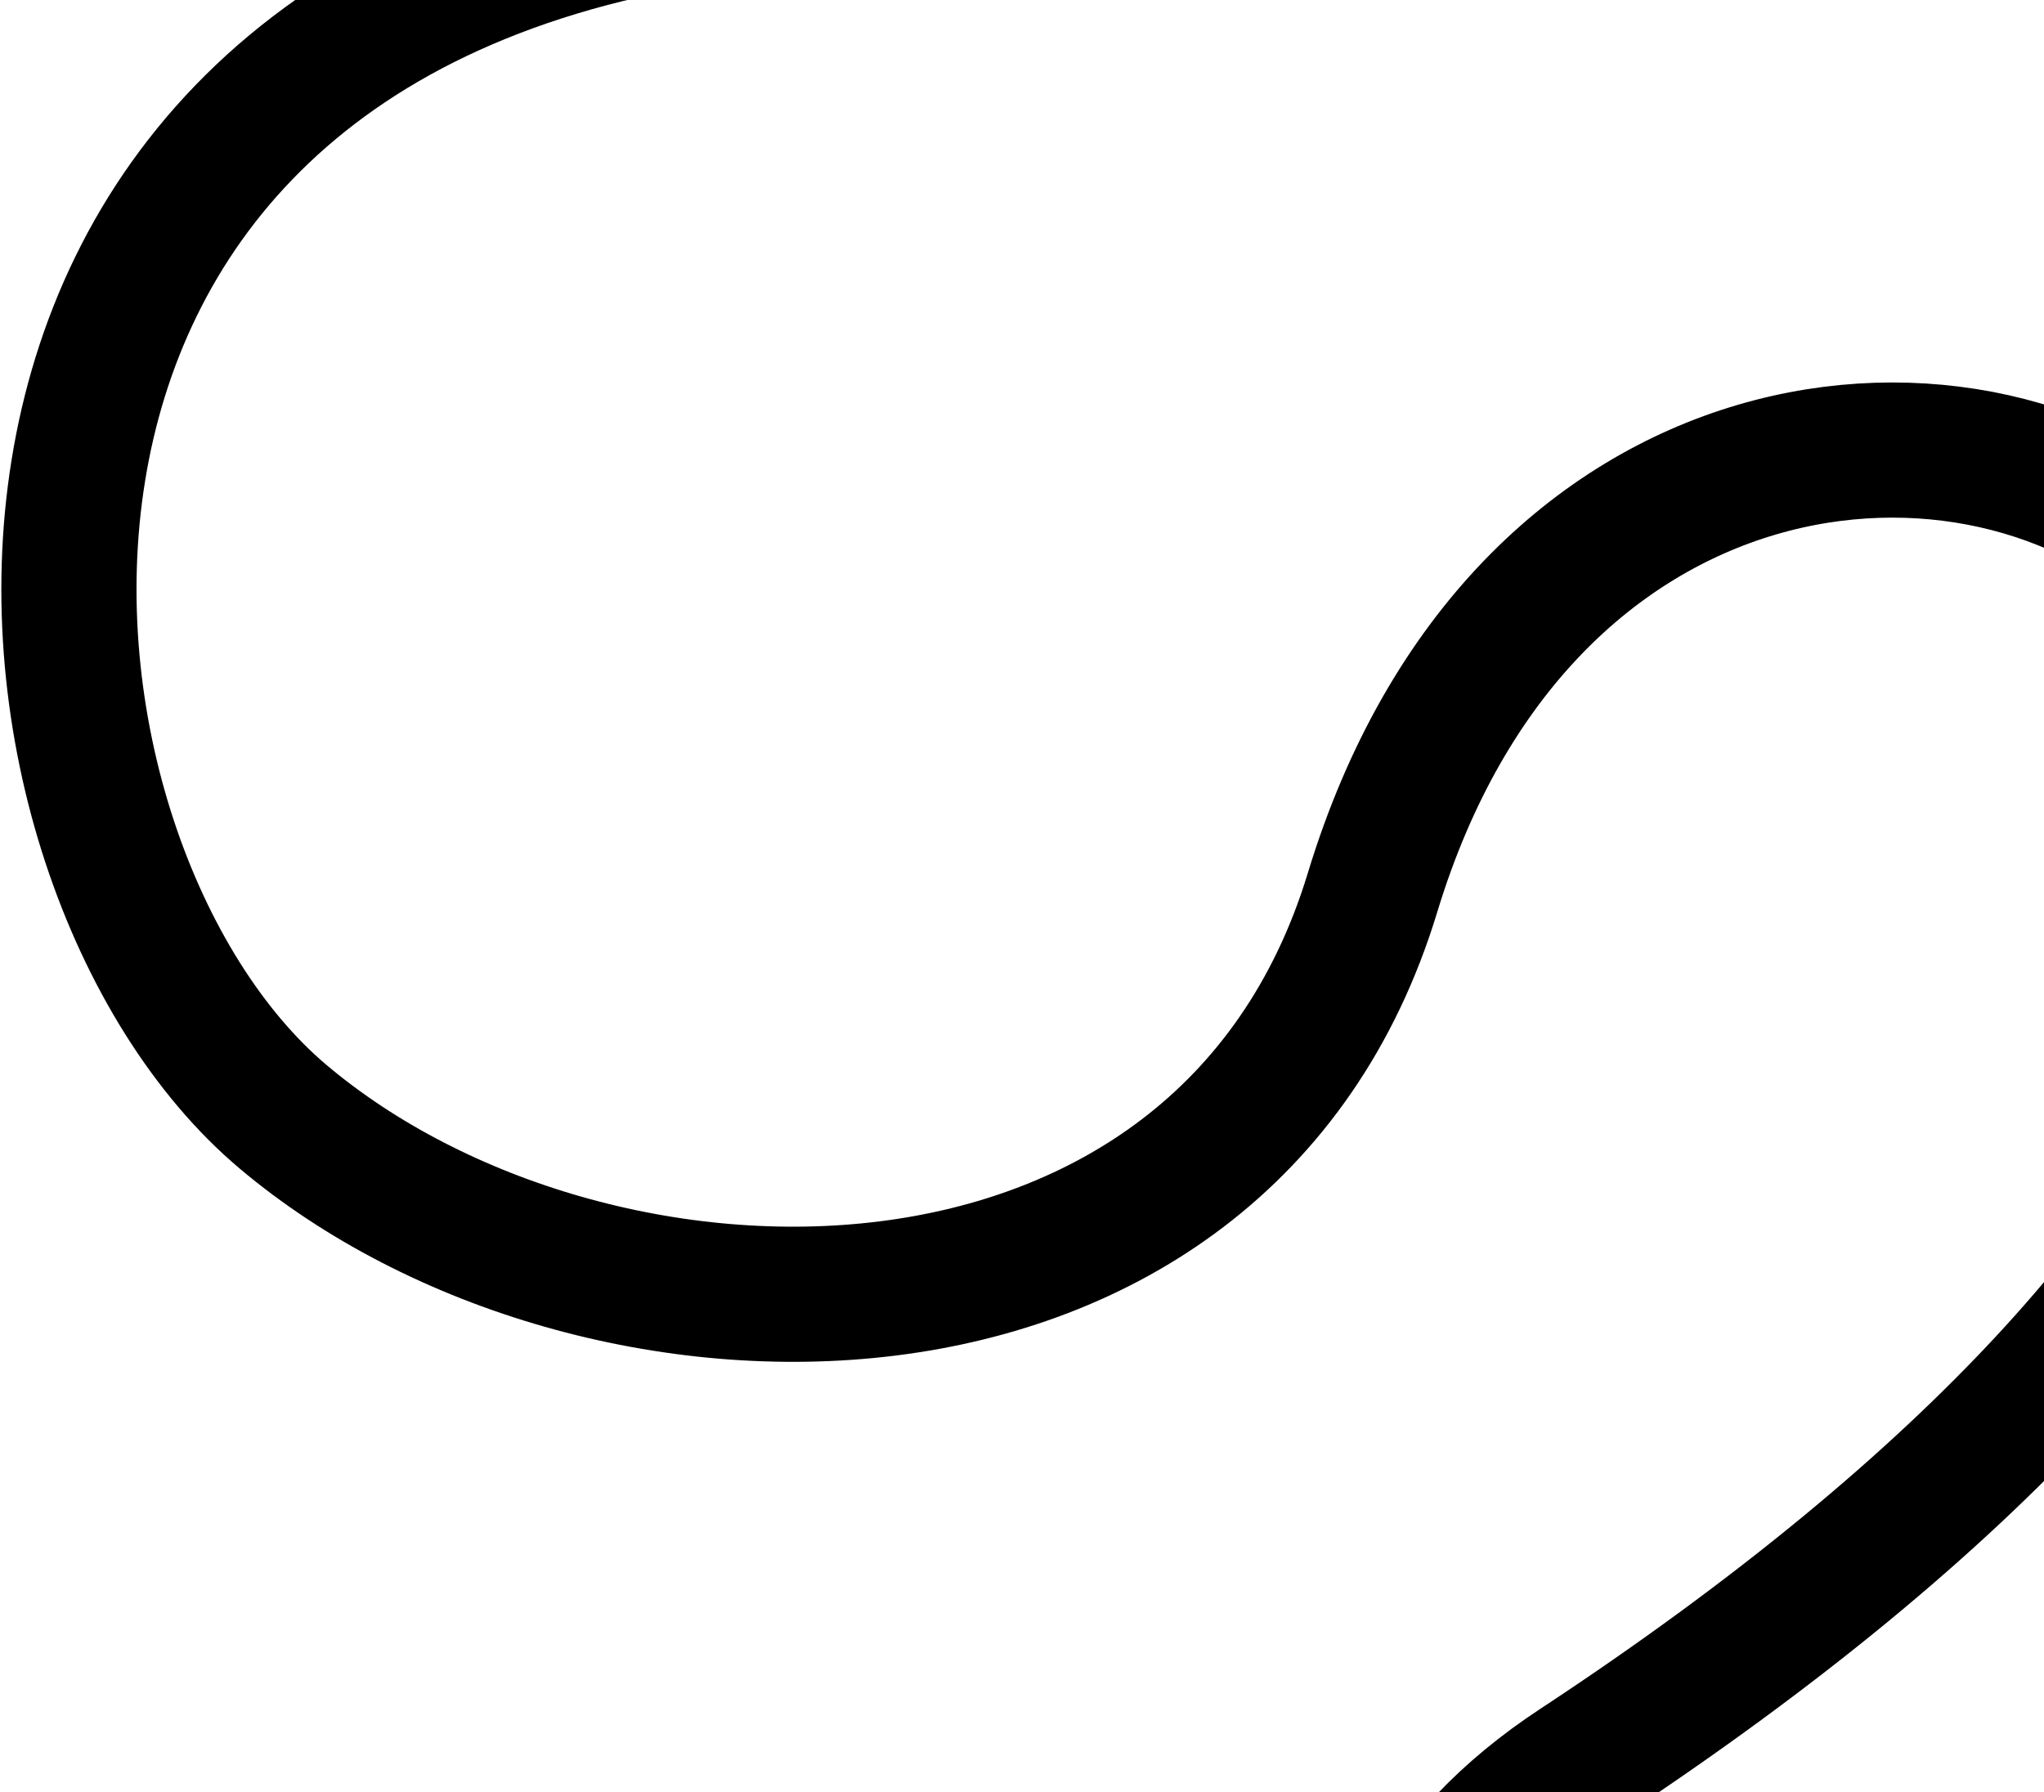
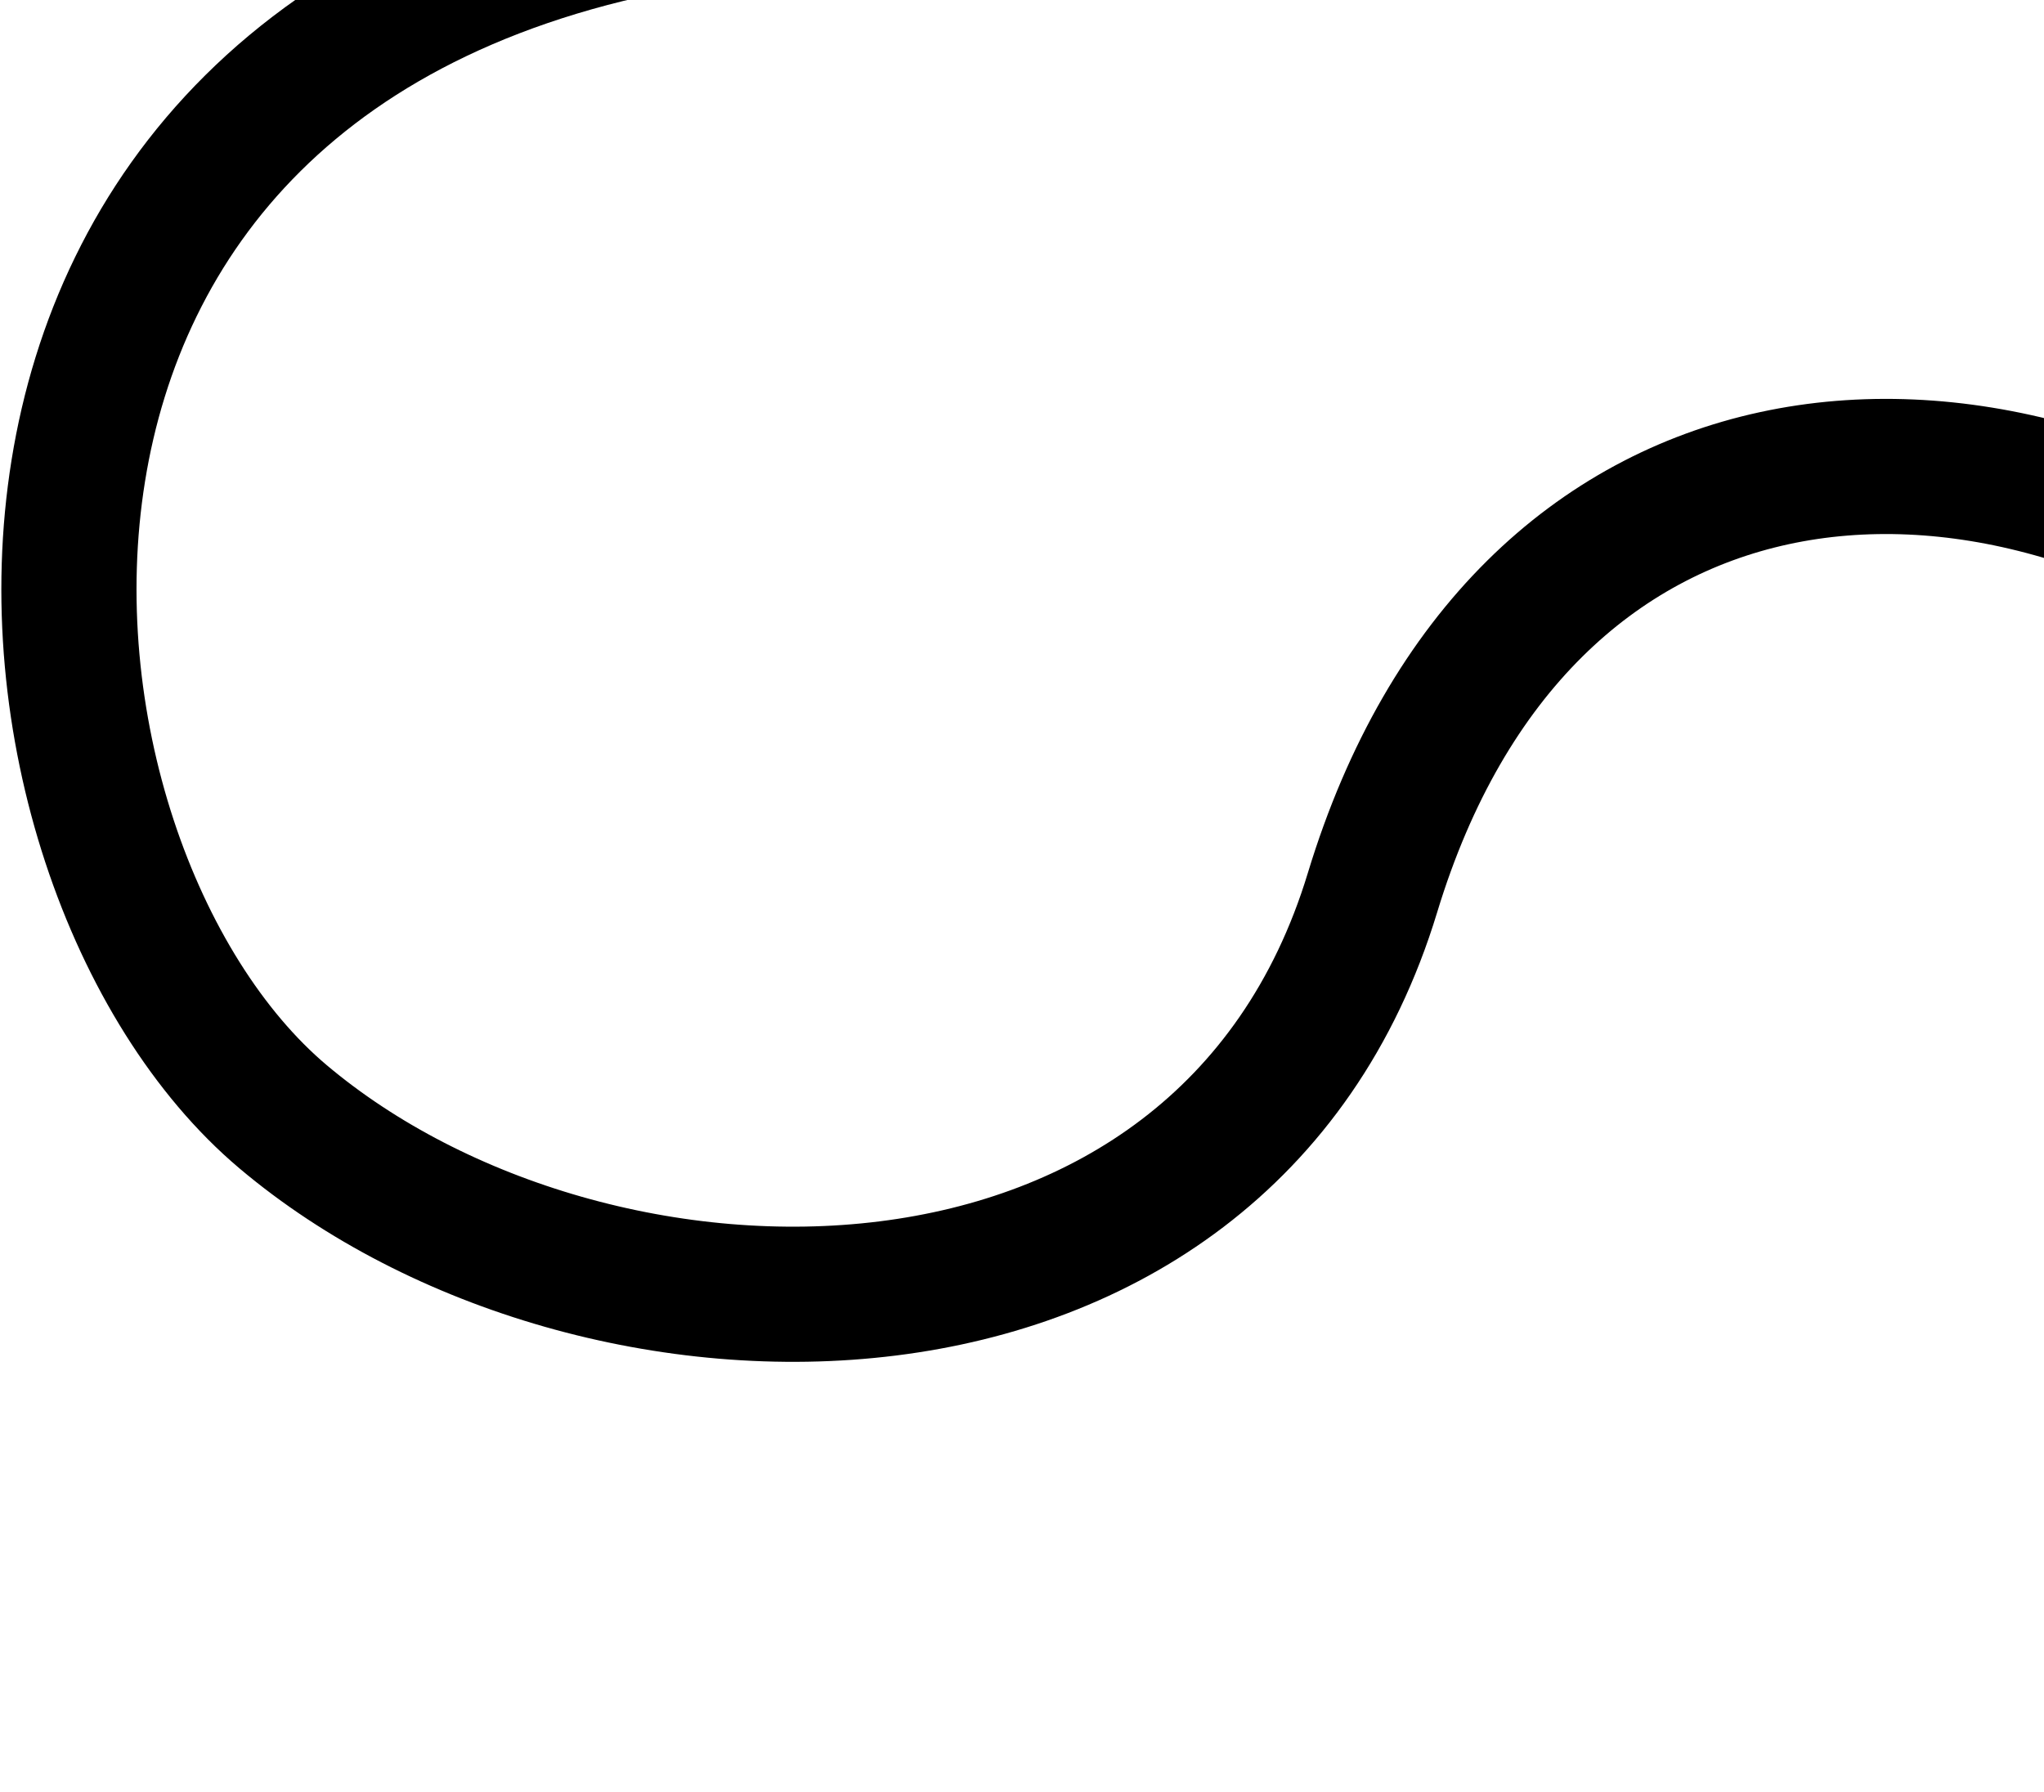
<svg xmlns="http://www.w3.org/2000/svg" width="593" height="520" viewBox="0 0 593 520" fill="none">
-   <path opacity="0.15" d="M765.513 -110C1050.11 289.529 1032.23 483.323 778.724 671.084C525.222 858.844 292.615 620.776 457.548 512.26C927.797 202.866 483.714 -22.568 398.186 259C354.556 402.632 172.127 399.943 82.101 324C-4.354 251.069 -29.815 13 202.185 -24" stroke="url(#paint0_linear_835_6402)" style="" stroke-width="39.216" stroke-linecap="round" stroke-linejoin="round" />
+   <path opacity="0.15" d="M765.513 -110C1050.11 289.529 1032.23 483.323 778.724 671.084C927.797 202.866 483.714 -22.568 398.186 259C354.556 402.632 172.127 399.943 82.101 324C-4.354 251.069 -29.815 13 202.185 -24" stroke="url(#paint0_linear_835_6402)" style="" stroke-width="39.216" stroke-linecap="round" stroke-linejoin="round" />
  <defs>
    <linearGradient id="paint0_linear_835_6402" x1="973.91" y1="740.98" x2="125.079" y2="-170.437" gradientUnits="userSpaceOnUse">
      <stop stop-color="#015517" style="stop-color:#015517;stop-color:color(display-p3 0.004 0.333 0.09);stop-opacity:1;" />
      <stop offset="1" stop-color="#B9D100" style="stop-color:#B9D100;stop-color:color(display-p3 0.726 0.82 0);stop-opacity:1;" />
    </linearGradient>
  </defs>
</svg>